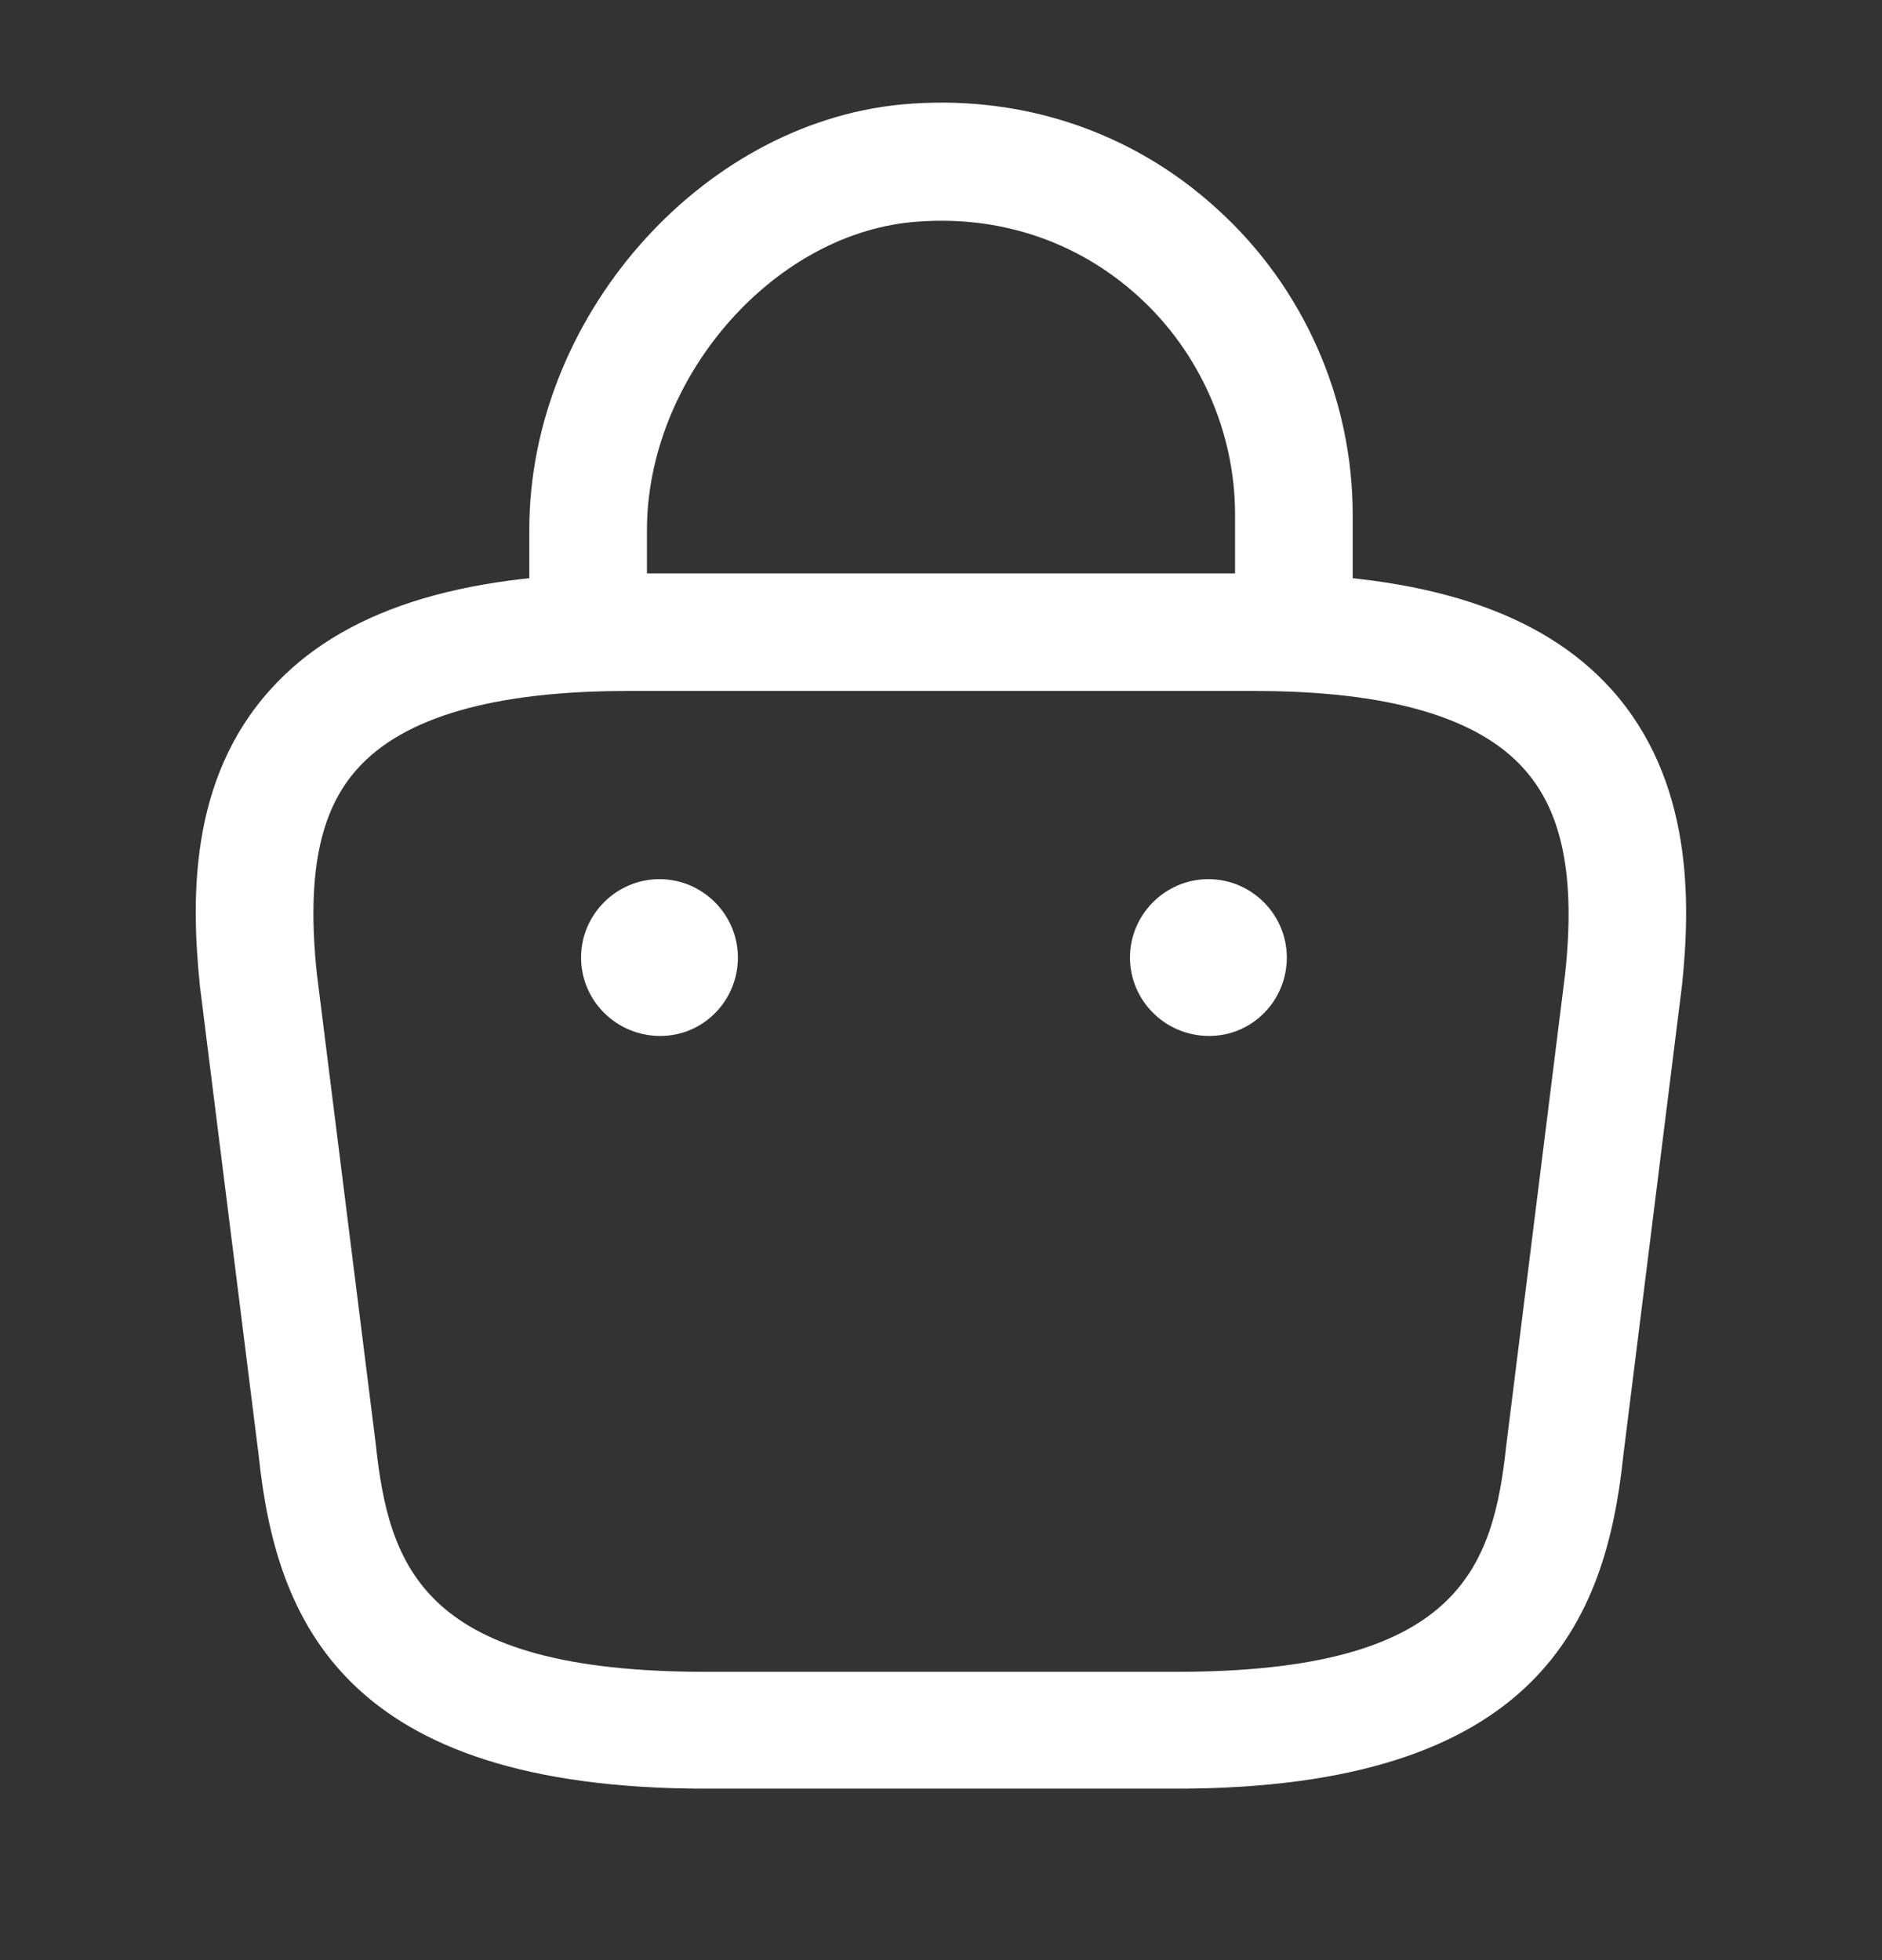
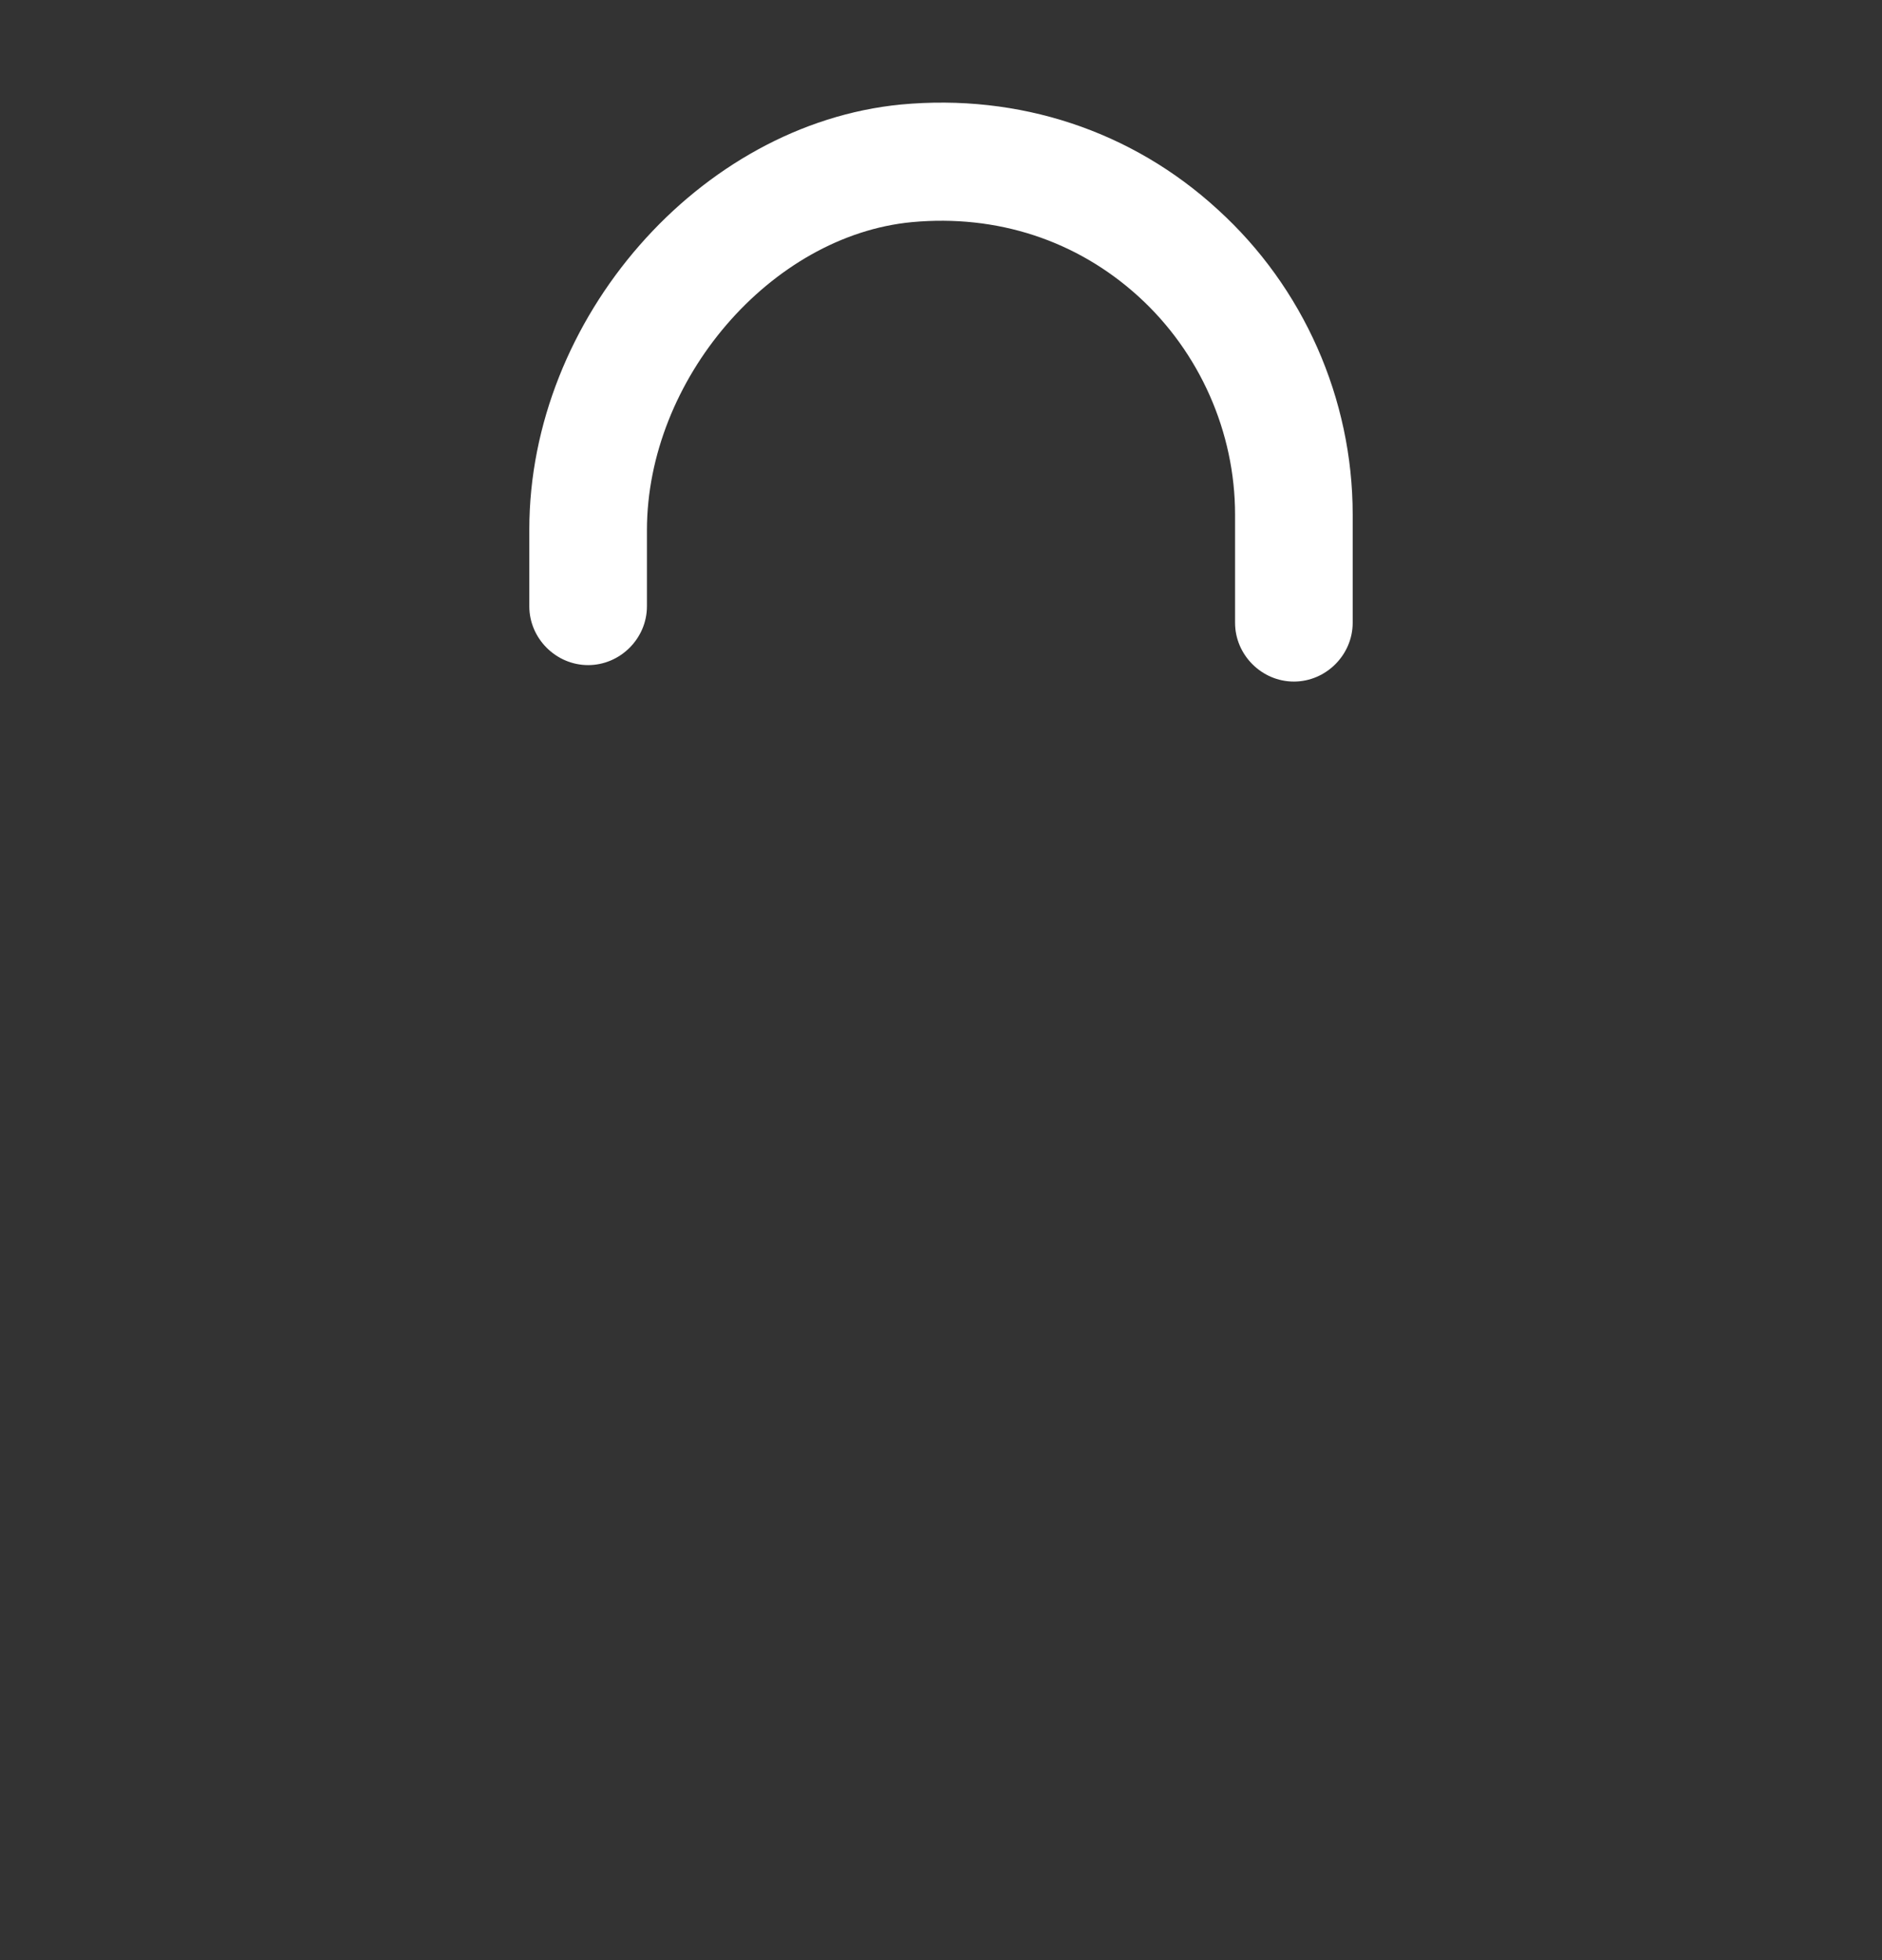
<svg xmlns="http://www.w3.org/2000/svg" width="24" height="25" viewBox="0 0 24 25" fill="none">
  <rect x="0" y="0" width="24" height="25" fill="#333333" stroke="none" />
  <path d="M16.5 8.693C16.09 8.693 15.75 8.353 15.75 7.943V6.563C15.75 5.513 15.3 4.493 14.52 3.783C13.73 3.063 12.71 2.733 11.63 2.833C9.83 3.003 8.25 4.843 8.25 6.763V7.733C8.25 8.143 7.91 8.483 7.5 8.483C7.09 8.483 6.75 8.143 6.75 7.733V6.753C6.75 4.063 8.92 1.583 11.49 1.333C12.99 1.193 14.43 1.663 15.53 2.673C16.62 3.663 17.25 5.083 17.25 6.563V7.943C17.25 8.353 16.91 8.693 16.5 8.693Z" fill="white" />
-   <path d="M15 22.813H9C4.38 22.813 3.52 20.663 3.3 18.573L2.55 12.583C2.44 11.503 2.4 9.953 3.45 8.793C4.35 7.793 5.84 7.313 8 7.313H16C18.17 7.313 19.66 7.803 20.55 8.793C21.59 9.953 21.56 11.503 21.45 12.563L20.7 18.573C20.48 20.663 19.62 22.813 15 22.813ZM8 8.813C6.31 8.813 5.15 9.143 4.56 9.803C4.07 10.343 3.91 11.173 4.04 12.413L4.79 18.403C4.96 20.003 5.4 21.323 9 21.323H15C18.6 21.323 19.04 20.013 19.21 18.423L19.96 12.413C20.09 11.193 19.93 10.363 19.44 9.813C18.85 9.143 17.69 8.813 16 8.813H8Z" fill="white" />
-   <path d="M15.42 13.213C14.86 13.213 14.41 12.763 14.41 12.213C14.41 11.663 14.86 11.213 15.41 11.213C15.96 11.213 16.41 11.663 16.41 12.213C16.41 12.763 15.97 13.213 15.42 13.213Z" fill="white" />
-   <path d="M8.42 13.213C7.86 13.213 7.41 12.763 7.41 12.213C7.41 11.663 7.86 11.213 8.41 11.213C8.96 11.213 9.41 11.663 9.41 12.213C9.41 12.763 8.97 13.213 8.42 13.213Z" fill="white" />
</svg>